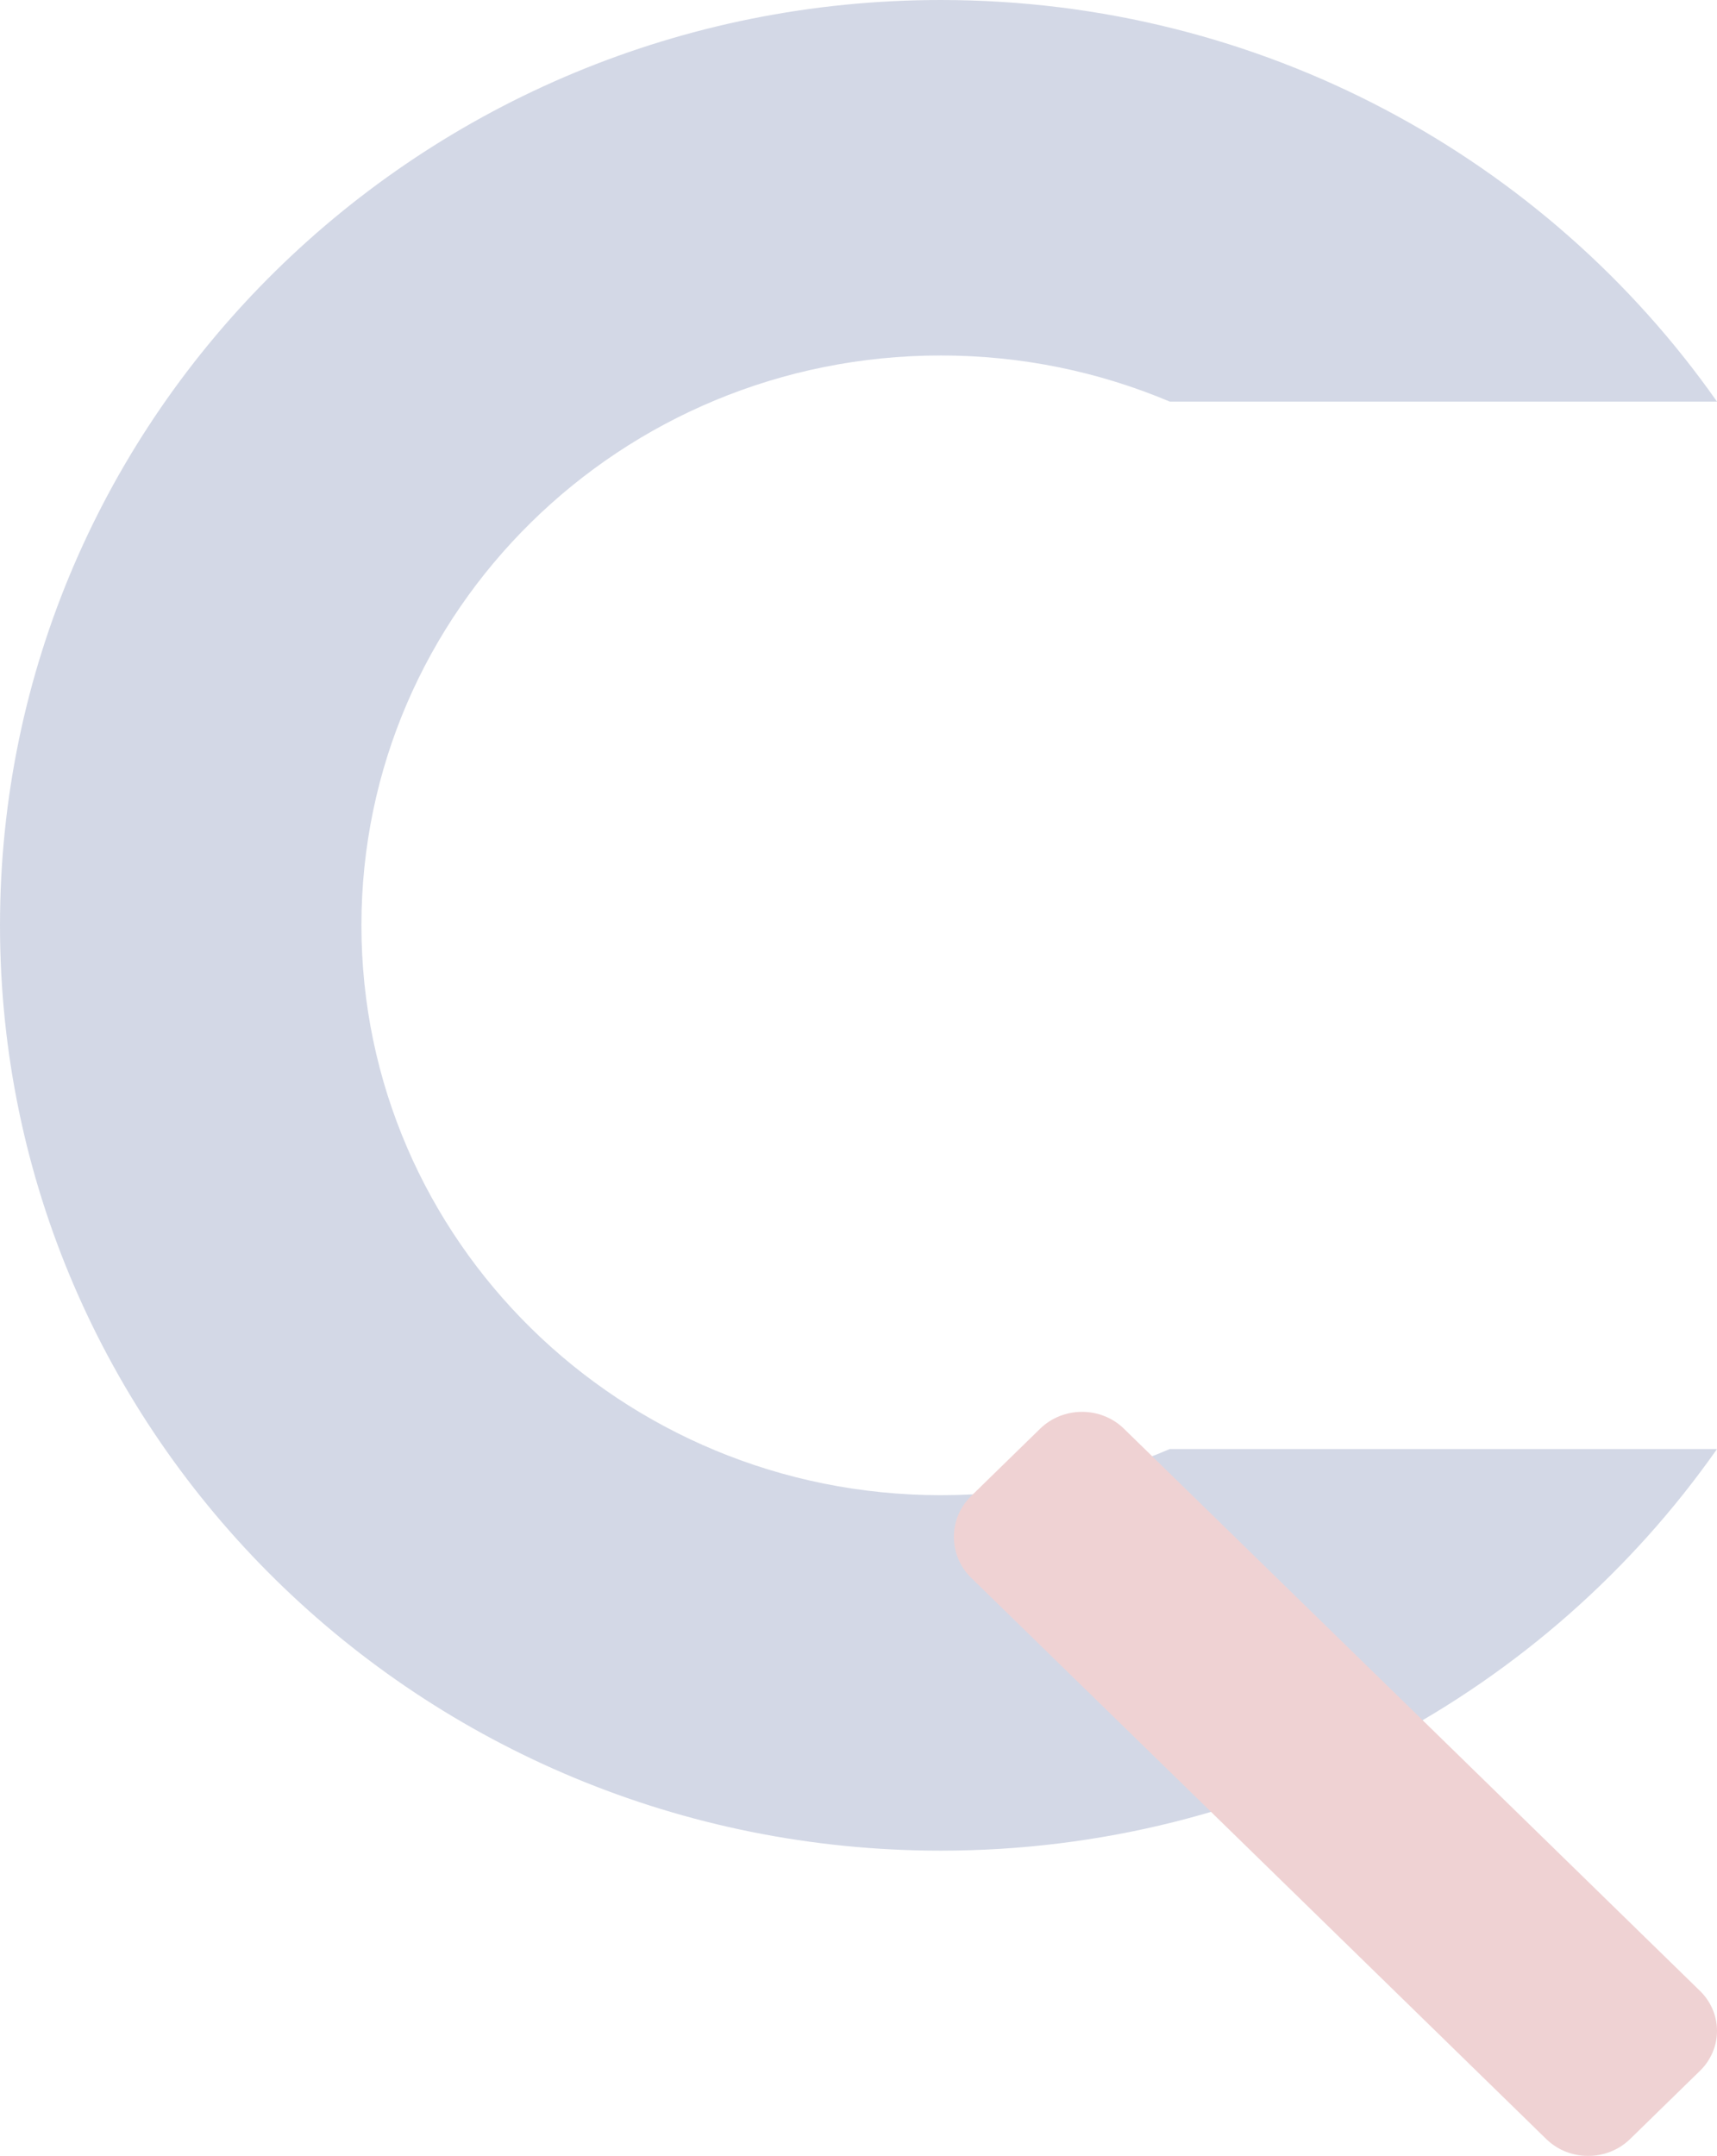
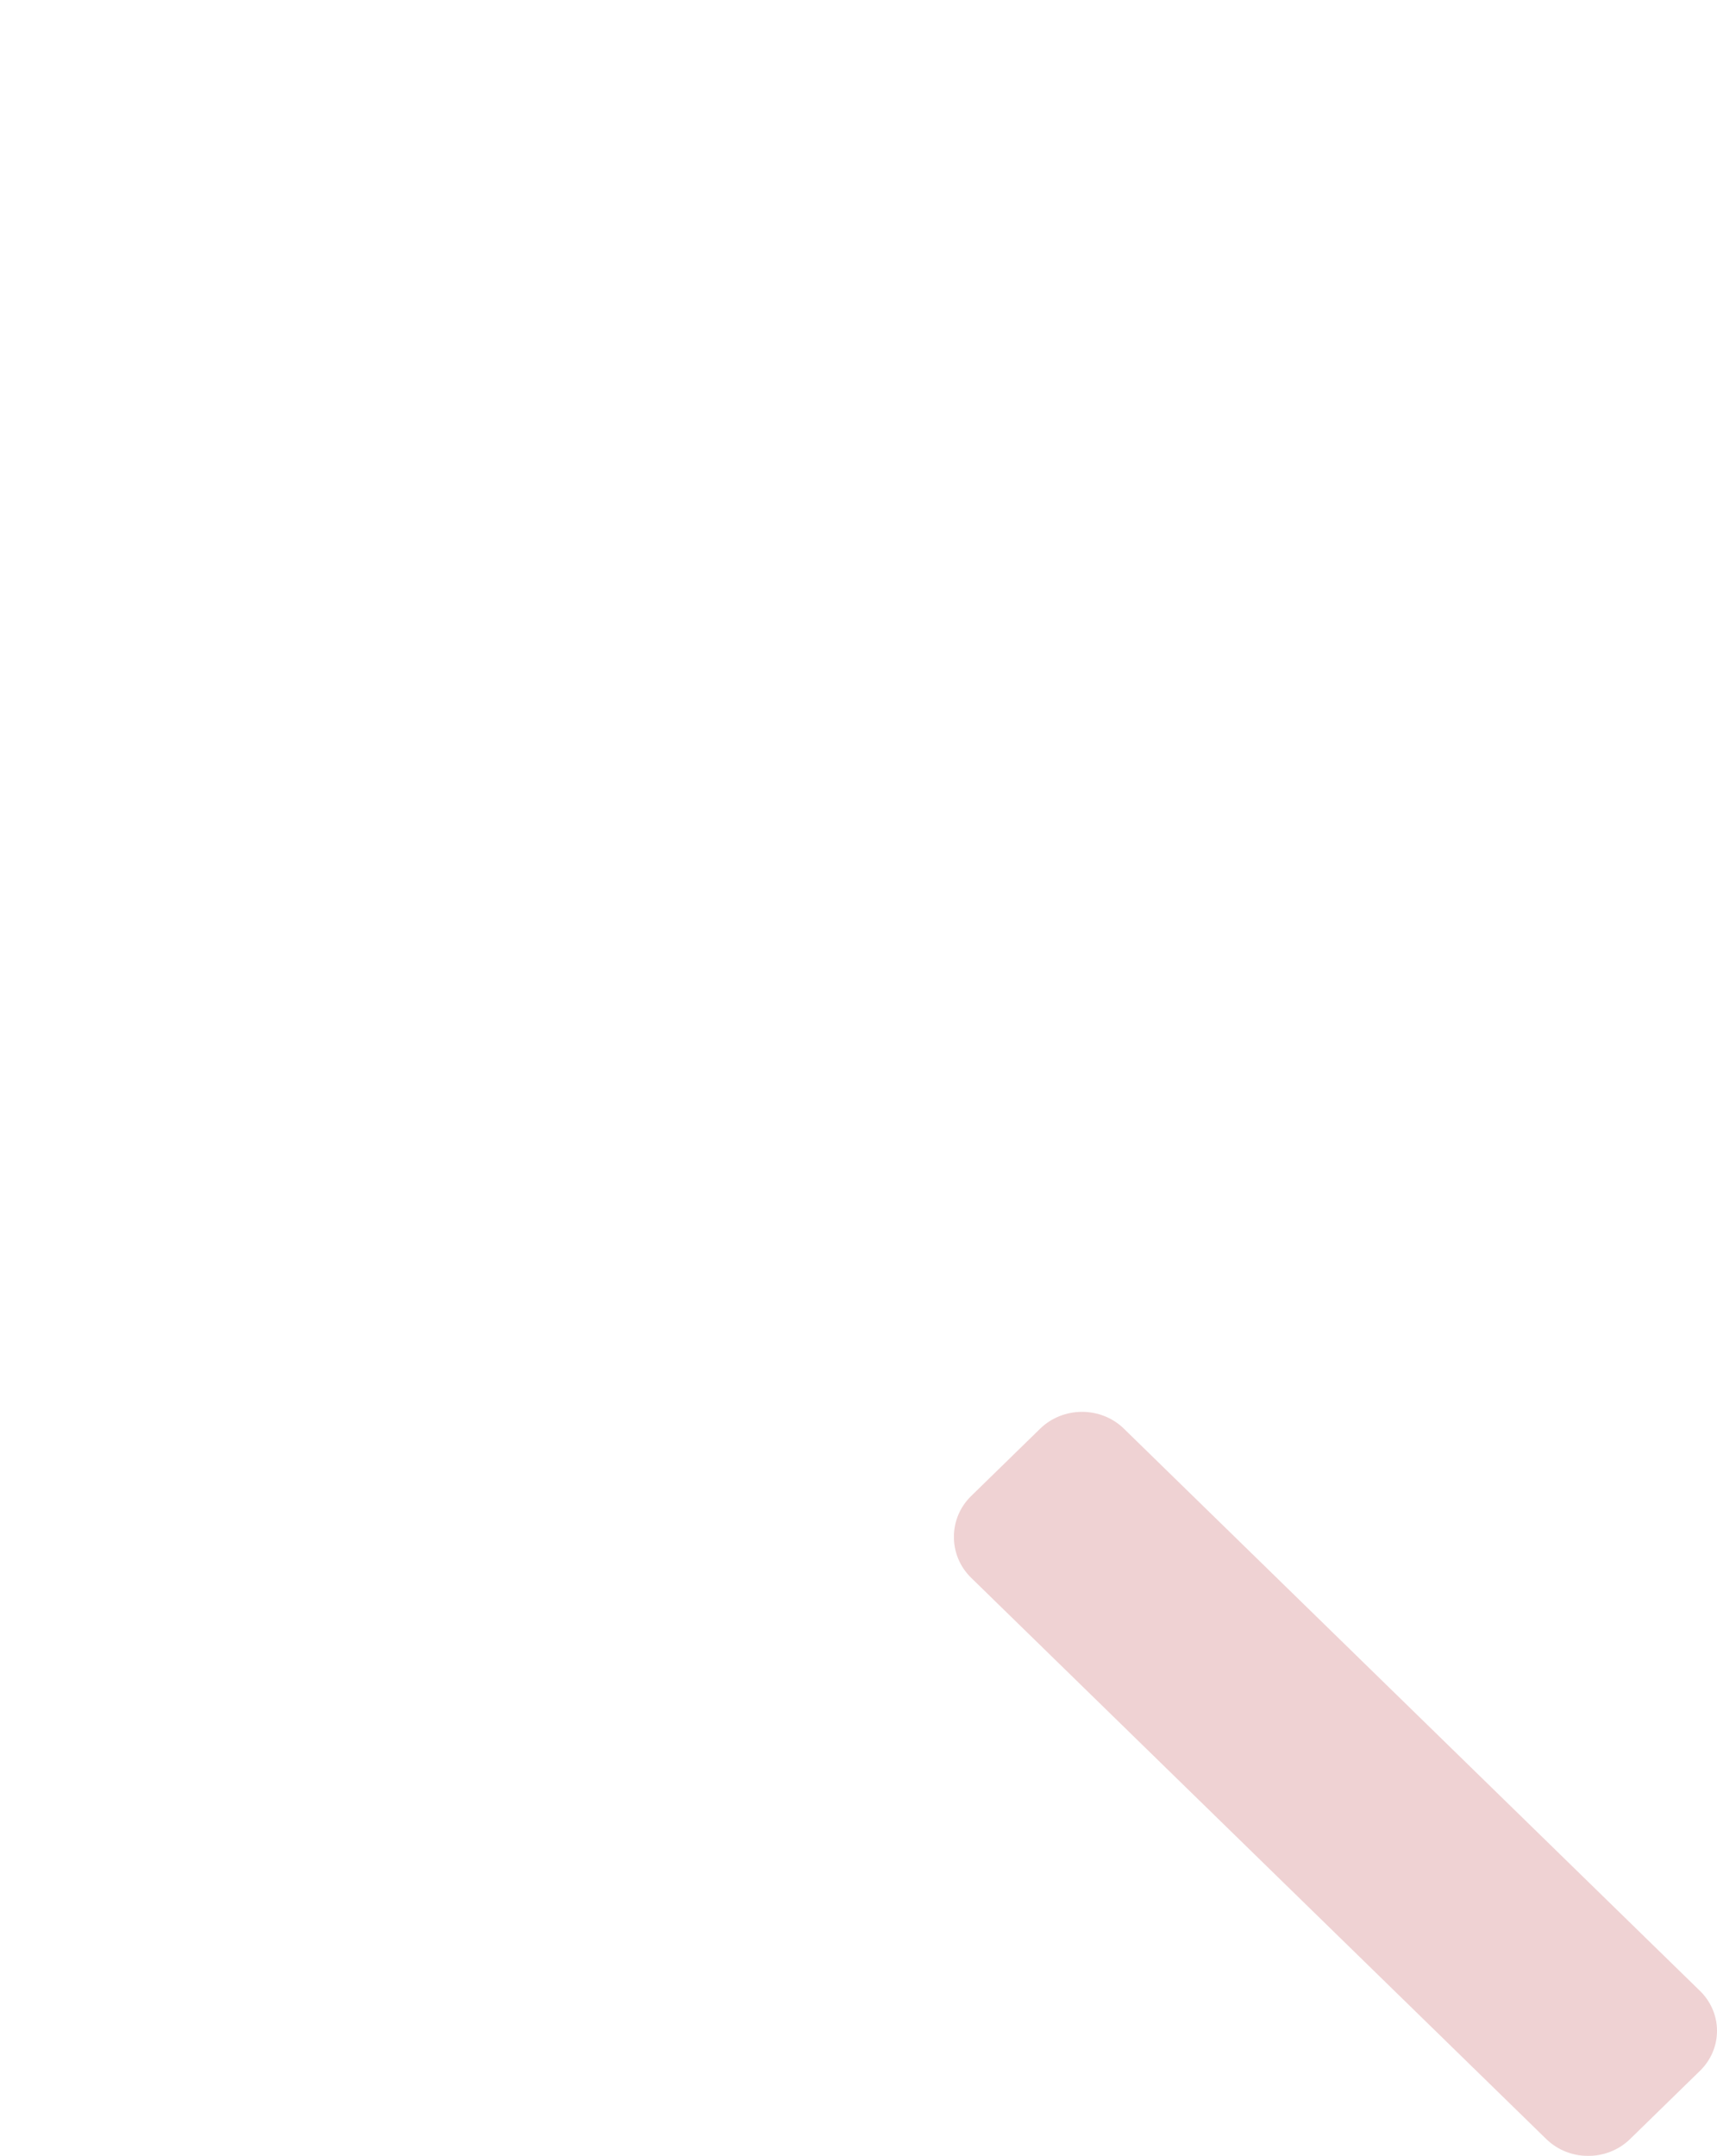
<svg xmlns="http://www.w3.org/2000/svg" width="90" height="113" viewBox="0 0 90 113" fill="none">
  <g opacity="0.2">
-     <path d="M61.318 75.95C57.654 77.515 53.605 78.368 49.314 78.368C32.539 78.368 18.945 64.999 18.945 48.5C18.945 32.002 32.539 18.632 49.314 18.632C53.556 18.632 57.606 19.485 61.318 21.05H90C81.082 8.344 66.186 0 49.314 0C22.078 0 0 21.714 0 48.5C0 75.286 22.078 97 49.314 97C66.186 97 81.082 88.656 90 75.95H61.318Z" fill="#243E82" />
    <path d="M89.059 108.587L85.442 112.117C84.236 113.294 82.258 113.294 81.052 112.117L50.904 82.697C49.699 81.52 49.699 79.59 50.904 78.413L54.522 74.883C55.728 73.706 57.706 73.706 58.912 74.883L89.059 104.303C90.314 105.48 90.314 107.41 89.059 108.587Z" fill="#AD1F24" />
  </g>
</svg>